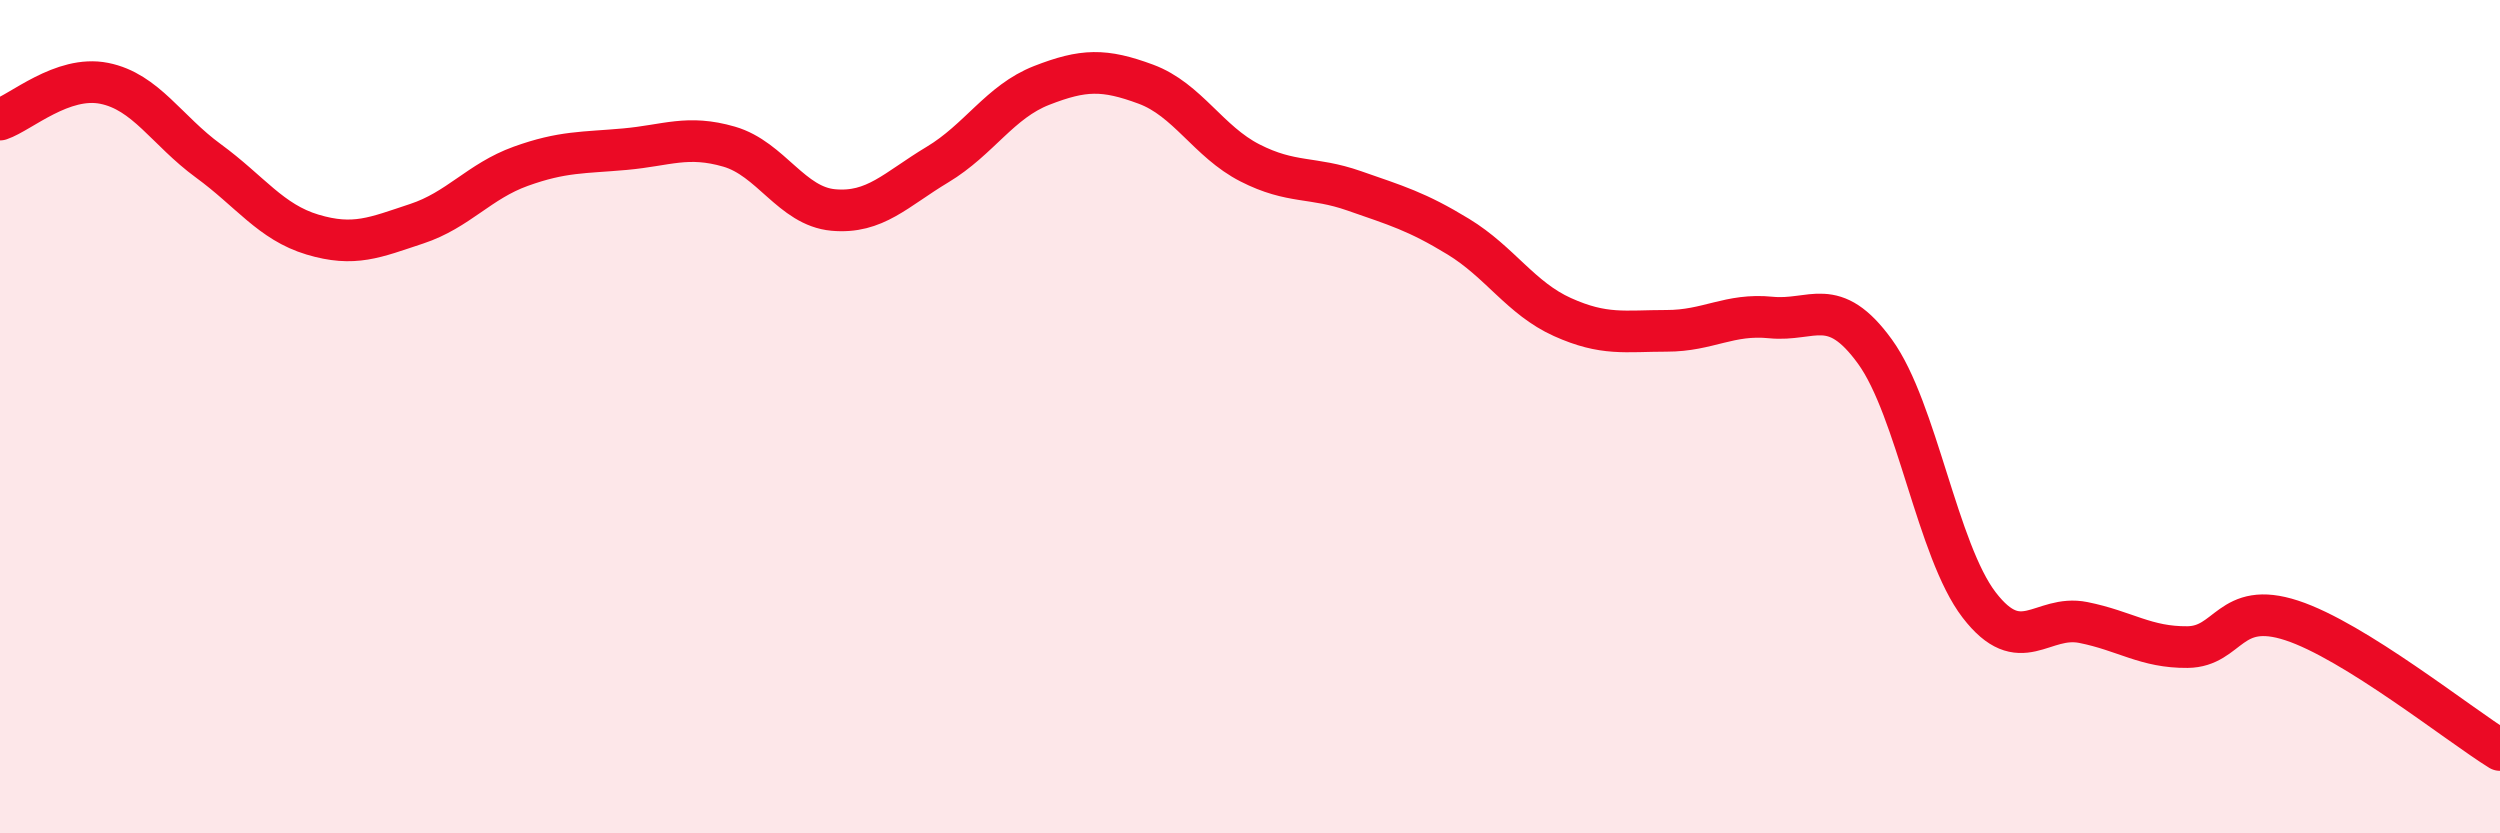
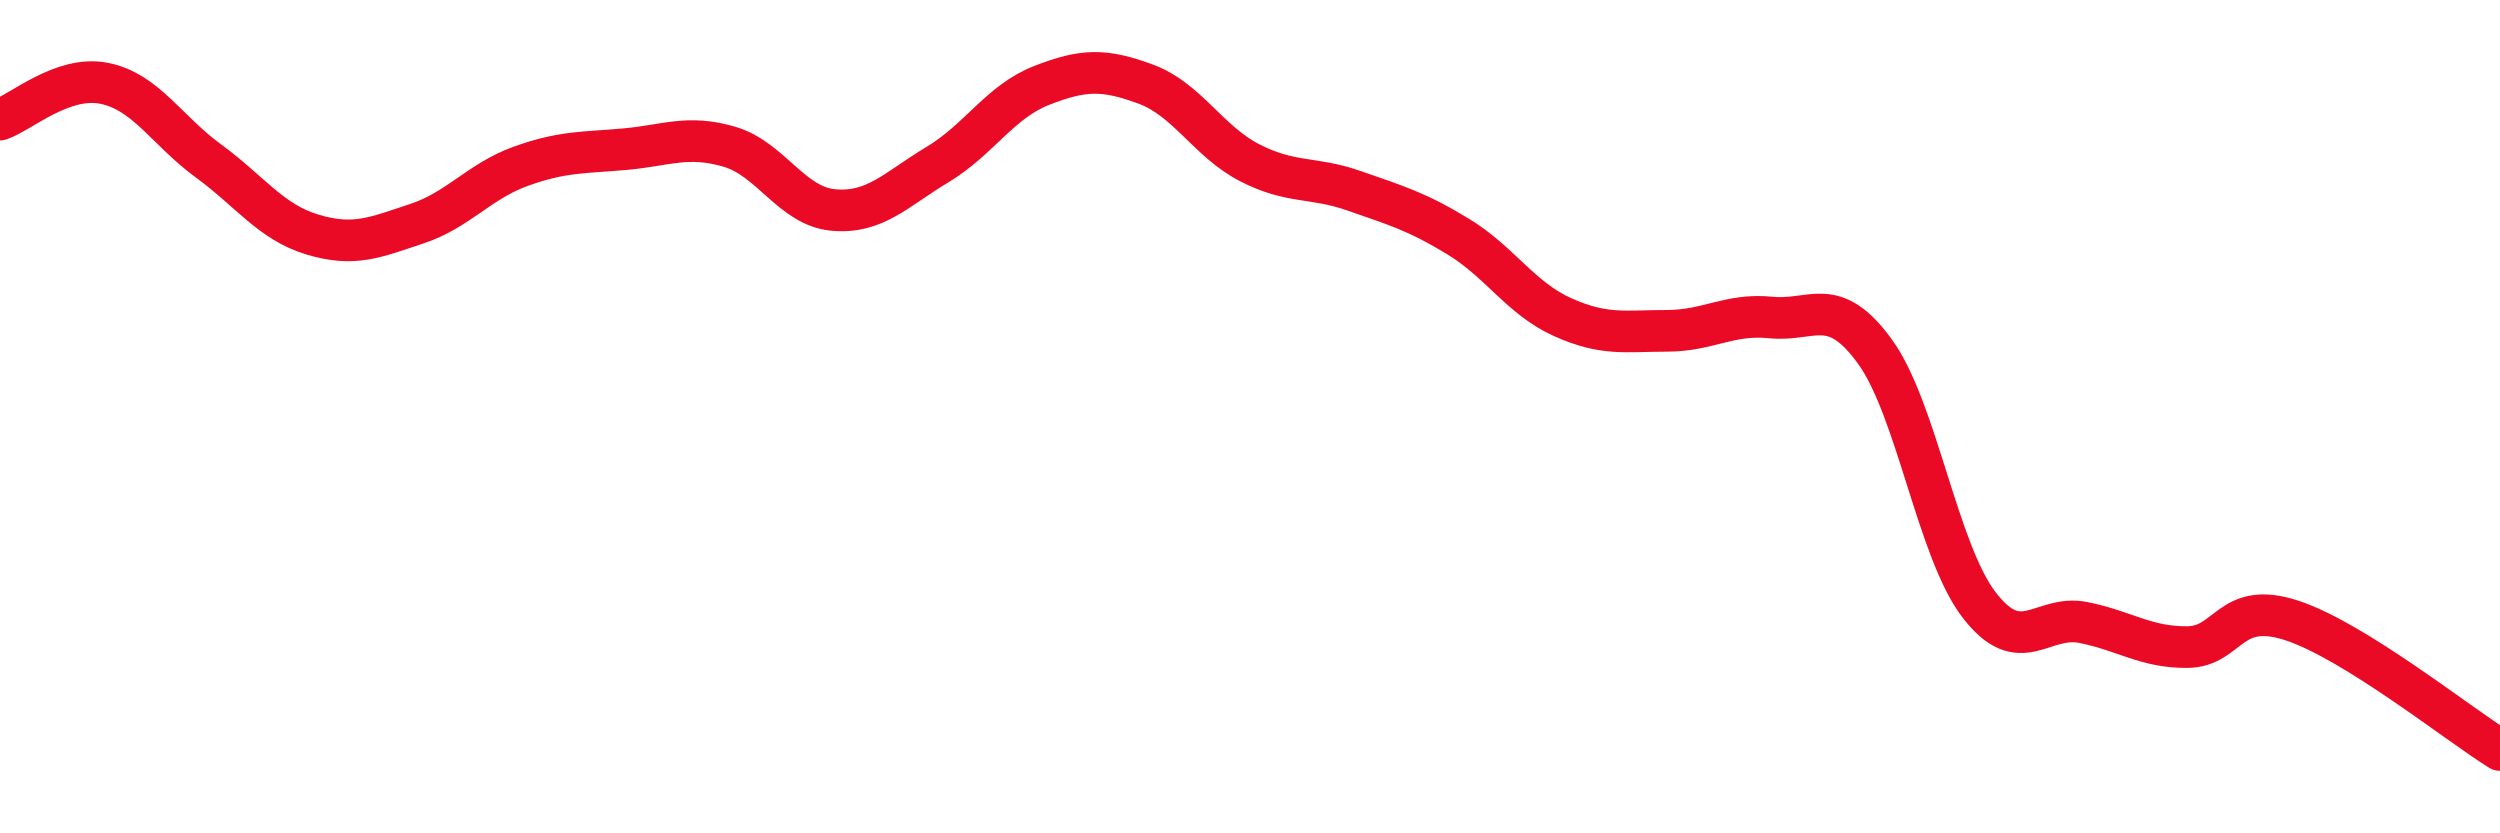
<svg xmlns="http://www.w3.org/2000/svg" width="60" height="20" viewBox="0 0 60 20">
-   <path d="M 0,2.87 C 0.5,2.7 1.5,1.8 2.5,2 C 3.5,2.2 4,3.13 5,3.86 C 6,4.59 6.5,5.33 7.5,5.63 C 8.5,5.93 9,5.7 10,5.37 C 11,5.04 11.5,4.35 12.5,3.99 C 13.5,3.63 14,3.67 15,3.58 C 16,3.49 16.5,3.23 17.5,3.52 C 18.5,3.81 19,4.95 20,5.04 C 21,5.13 21.5,4.55 22.5,3.95 C 23.5,3.35 24,2.44 25,2.05 C 26,1.66 26.5,1.65 27.5,2.02 C 28.5,2.39 29,3.4 30,3.91 C 31,4.42 31.5,4.23 32.5,4.58 C 33.5,4.93 34,5.07 35,5.68 C 36,6.29 36.5,7.16 37.5,7.61 C 38.5,8.06 39,7.94 40,7.94 C 41,7.94 41.5,7.52 42.5,7.62 C 43.5,7.72 44,7.06 45,8.44 C 46,9.82 46.5,13.22 47.5,14.52 C 48.5,15.82 49,14.74 50,14.94 C 51,15.14 51.5,15.54 52.5,15.53 C 53.5,15.52 53.5,14.4 55,14.89 C 56.5,15.38 59,17.38 60,18L60 20L0 20Z" fill="#EB0A25" opacity="0.1" stroke-linecap="round" stroke-linejoin="round" />
  <path d="M 0,2.87 C 0.5,2.7 1.5,1.8 2.5,2 C 3.5,2.2 4,3.13 5,3.86 C 6,4.59 6.5,5.33 7.5,5.63 C 8.5,5.93 9,5.7 10,5.37 C 11,5.04 11.5,4.35 12.5,3.99 C 13.5,3.63 14,3.67 15,3.58 C 16,3.49 16.5,3.23 17.5,3.52 C 18.5,3.81 19,4.95 20,5.04 C 21,5.13 21.5,4.55 22.5,3.95 C 23.5,3.35 24,2.44 25,2.05 C 26,1.66 26.5,1.65 27.5,2.02 C 28.5,2.39 29,3.4 30,3.91 C 31,4.42 31.5,4.23 32.5,4.58 C 33.5,4.93 34,5.07 35,5.68 C 36,6.29 36.5,7.16 37.5,7.61 C 38.5,8.06 39,7.94 40,7.94 C 41,7.94 41.5,7.52 42.5,7.62 C 43.5,7.72 44,7.06 45,8.44 C 46,9.82 46.5,13.22 47.5,14.52 C 48.5,15.82 49,14.74 50,14.94 C 51,15.14 51.5,15.54 52.5,15.53 C 53.5,15.52 53.5,14.4 55,14.89 C 56.5,15.38 59,17.38 60,18" stroke="#EB0A25" stroke-width="1" fill="none" stroke-linecap="round" stroke-linejoin="round" />
</svg>